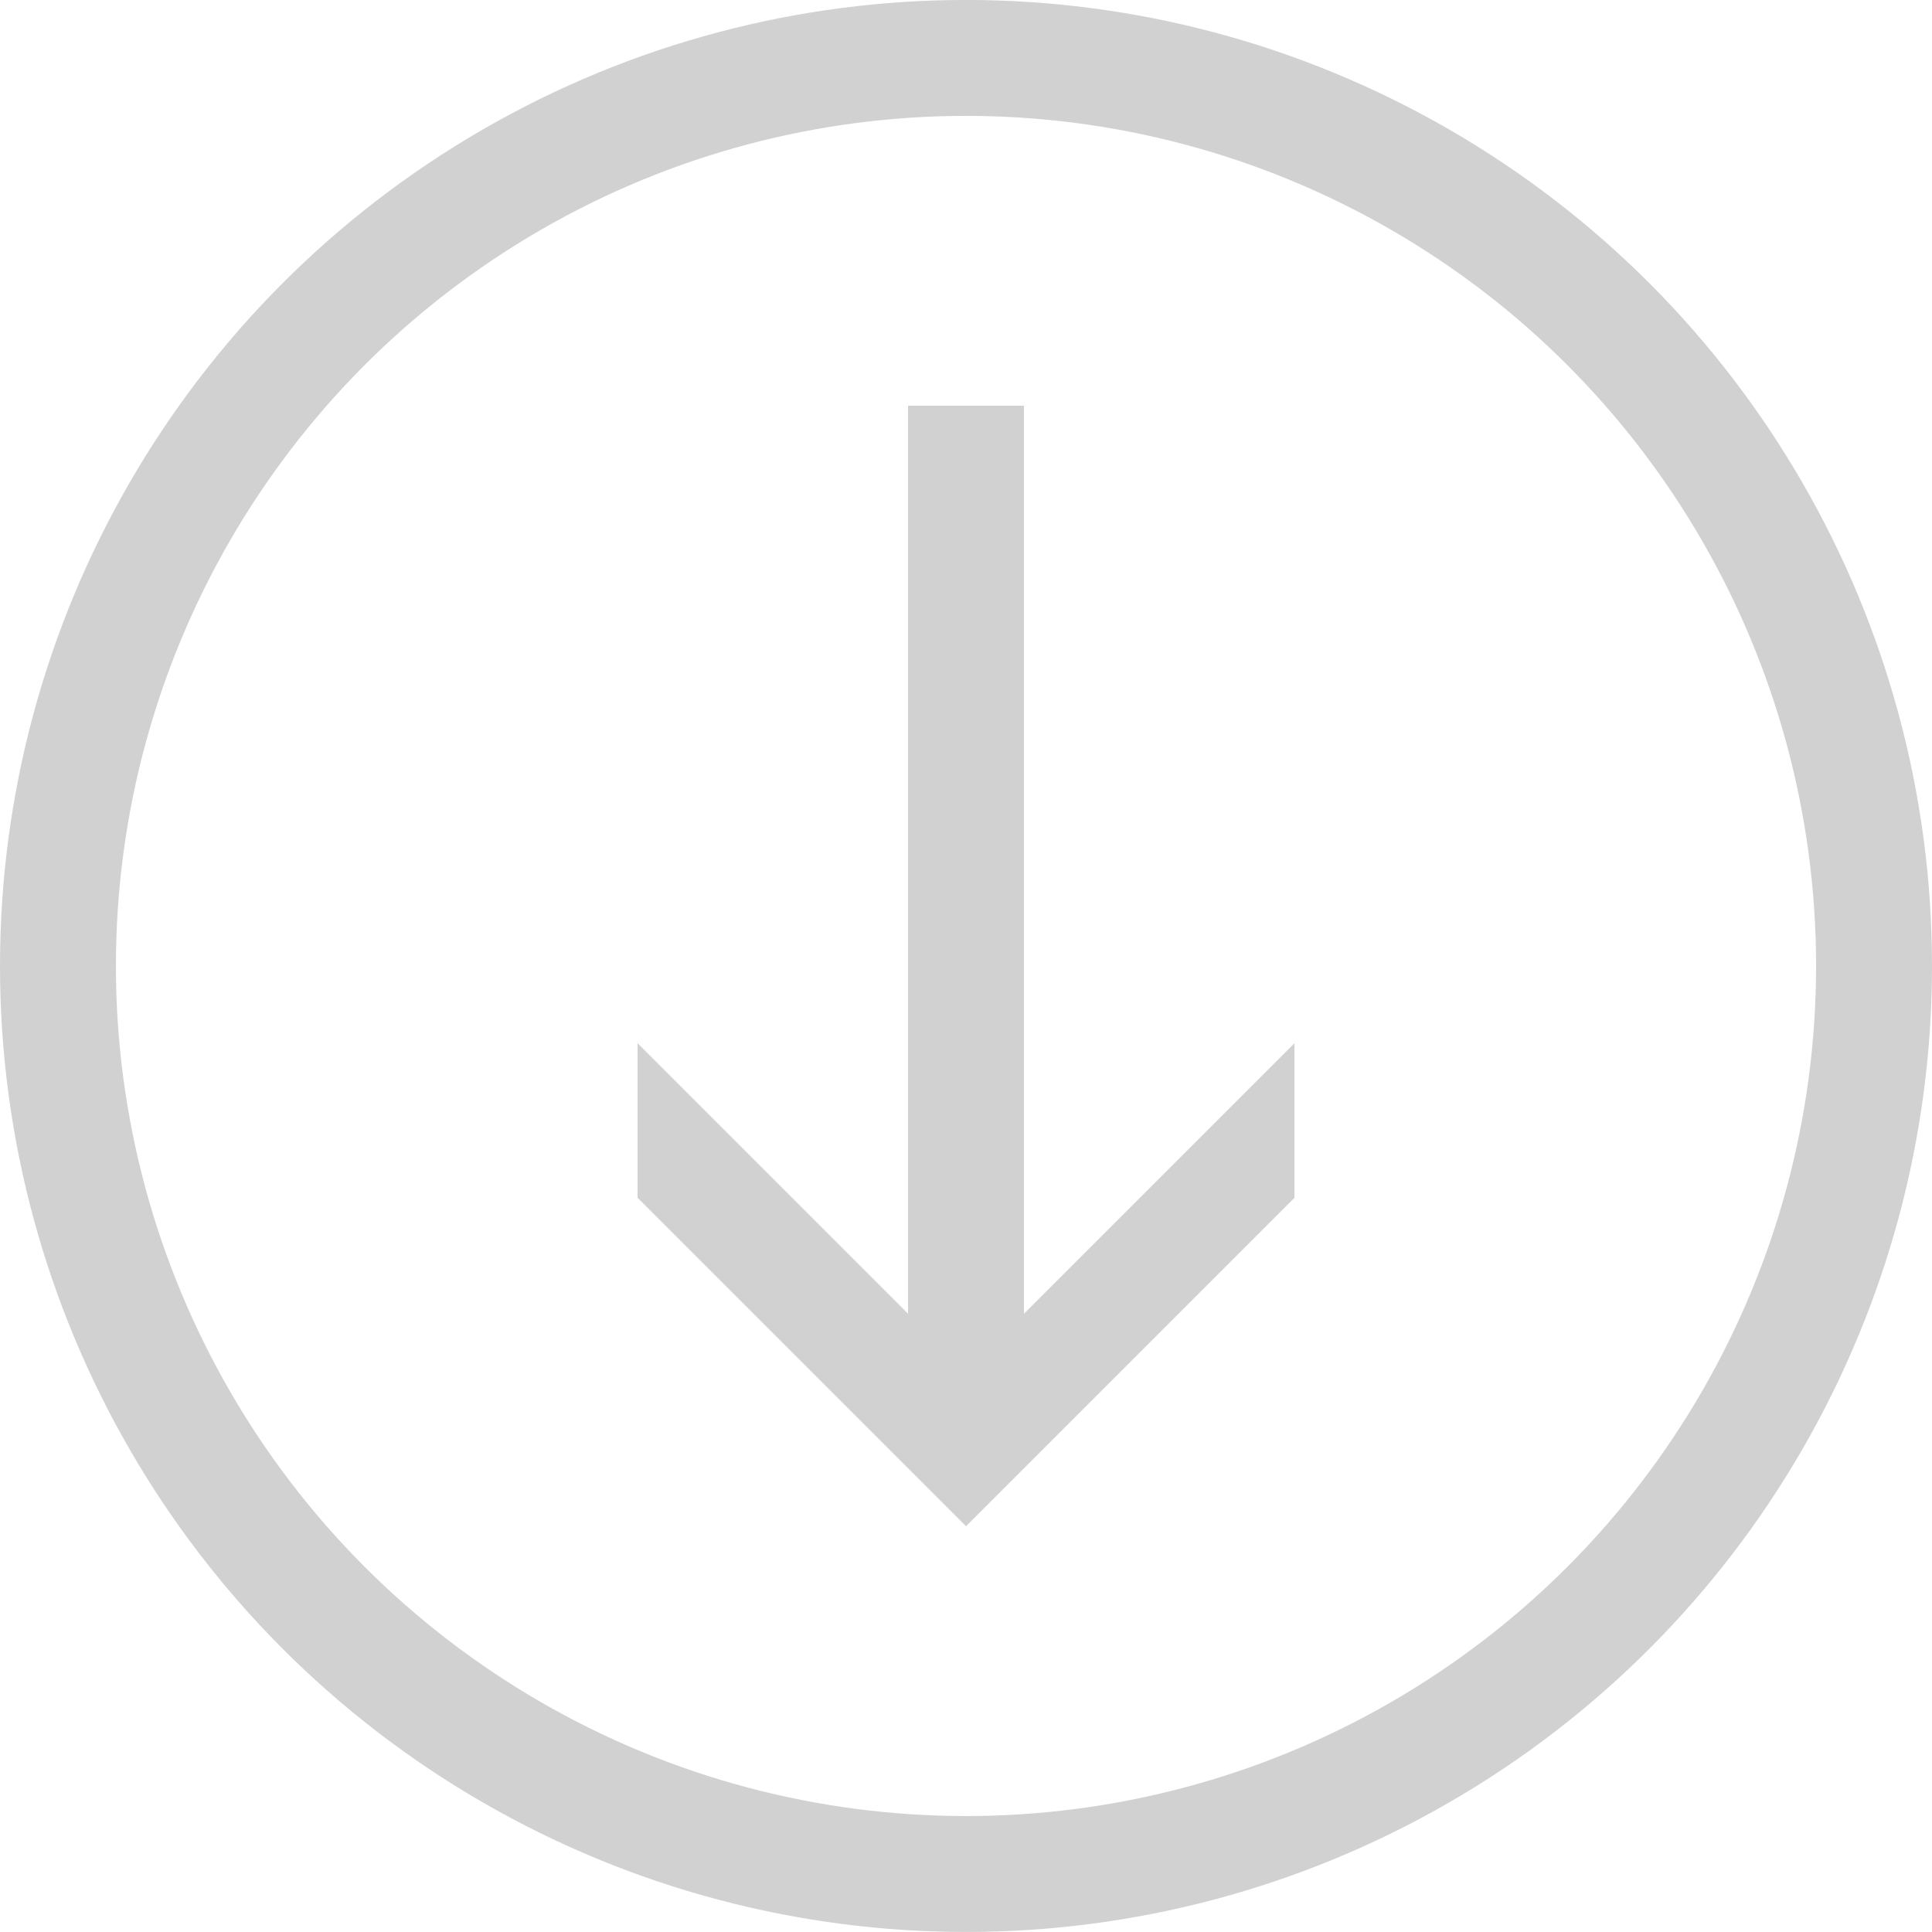
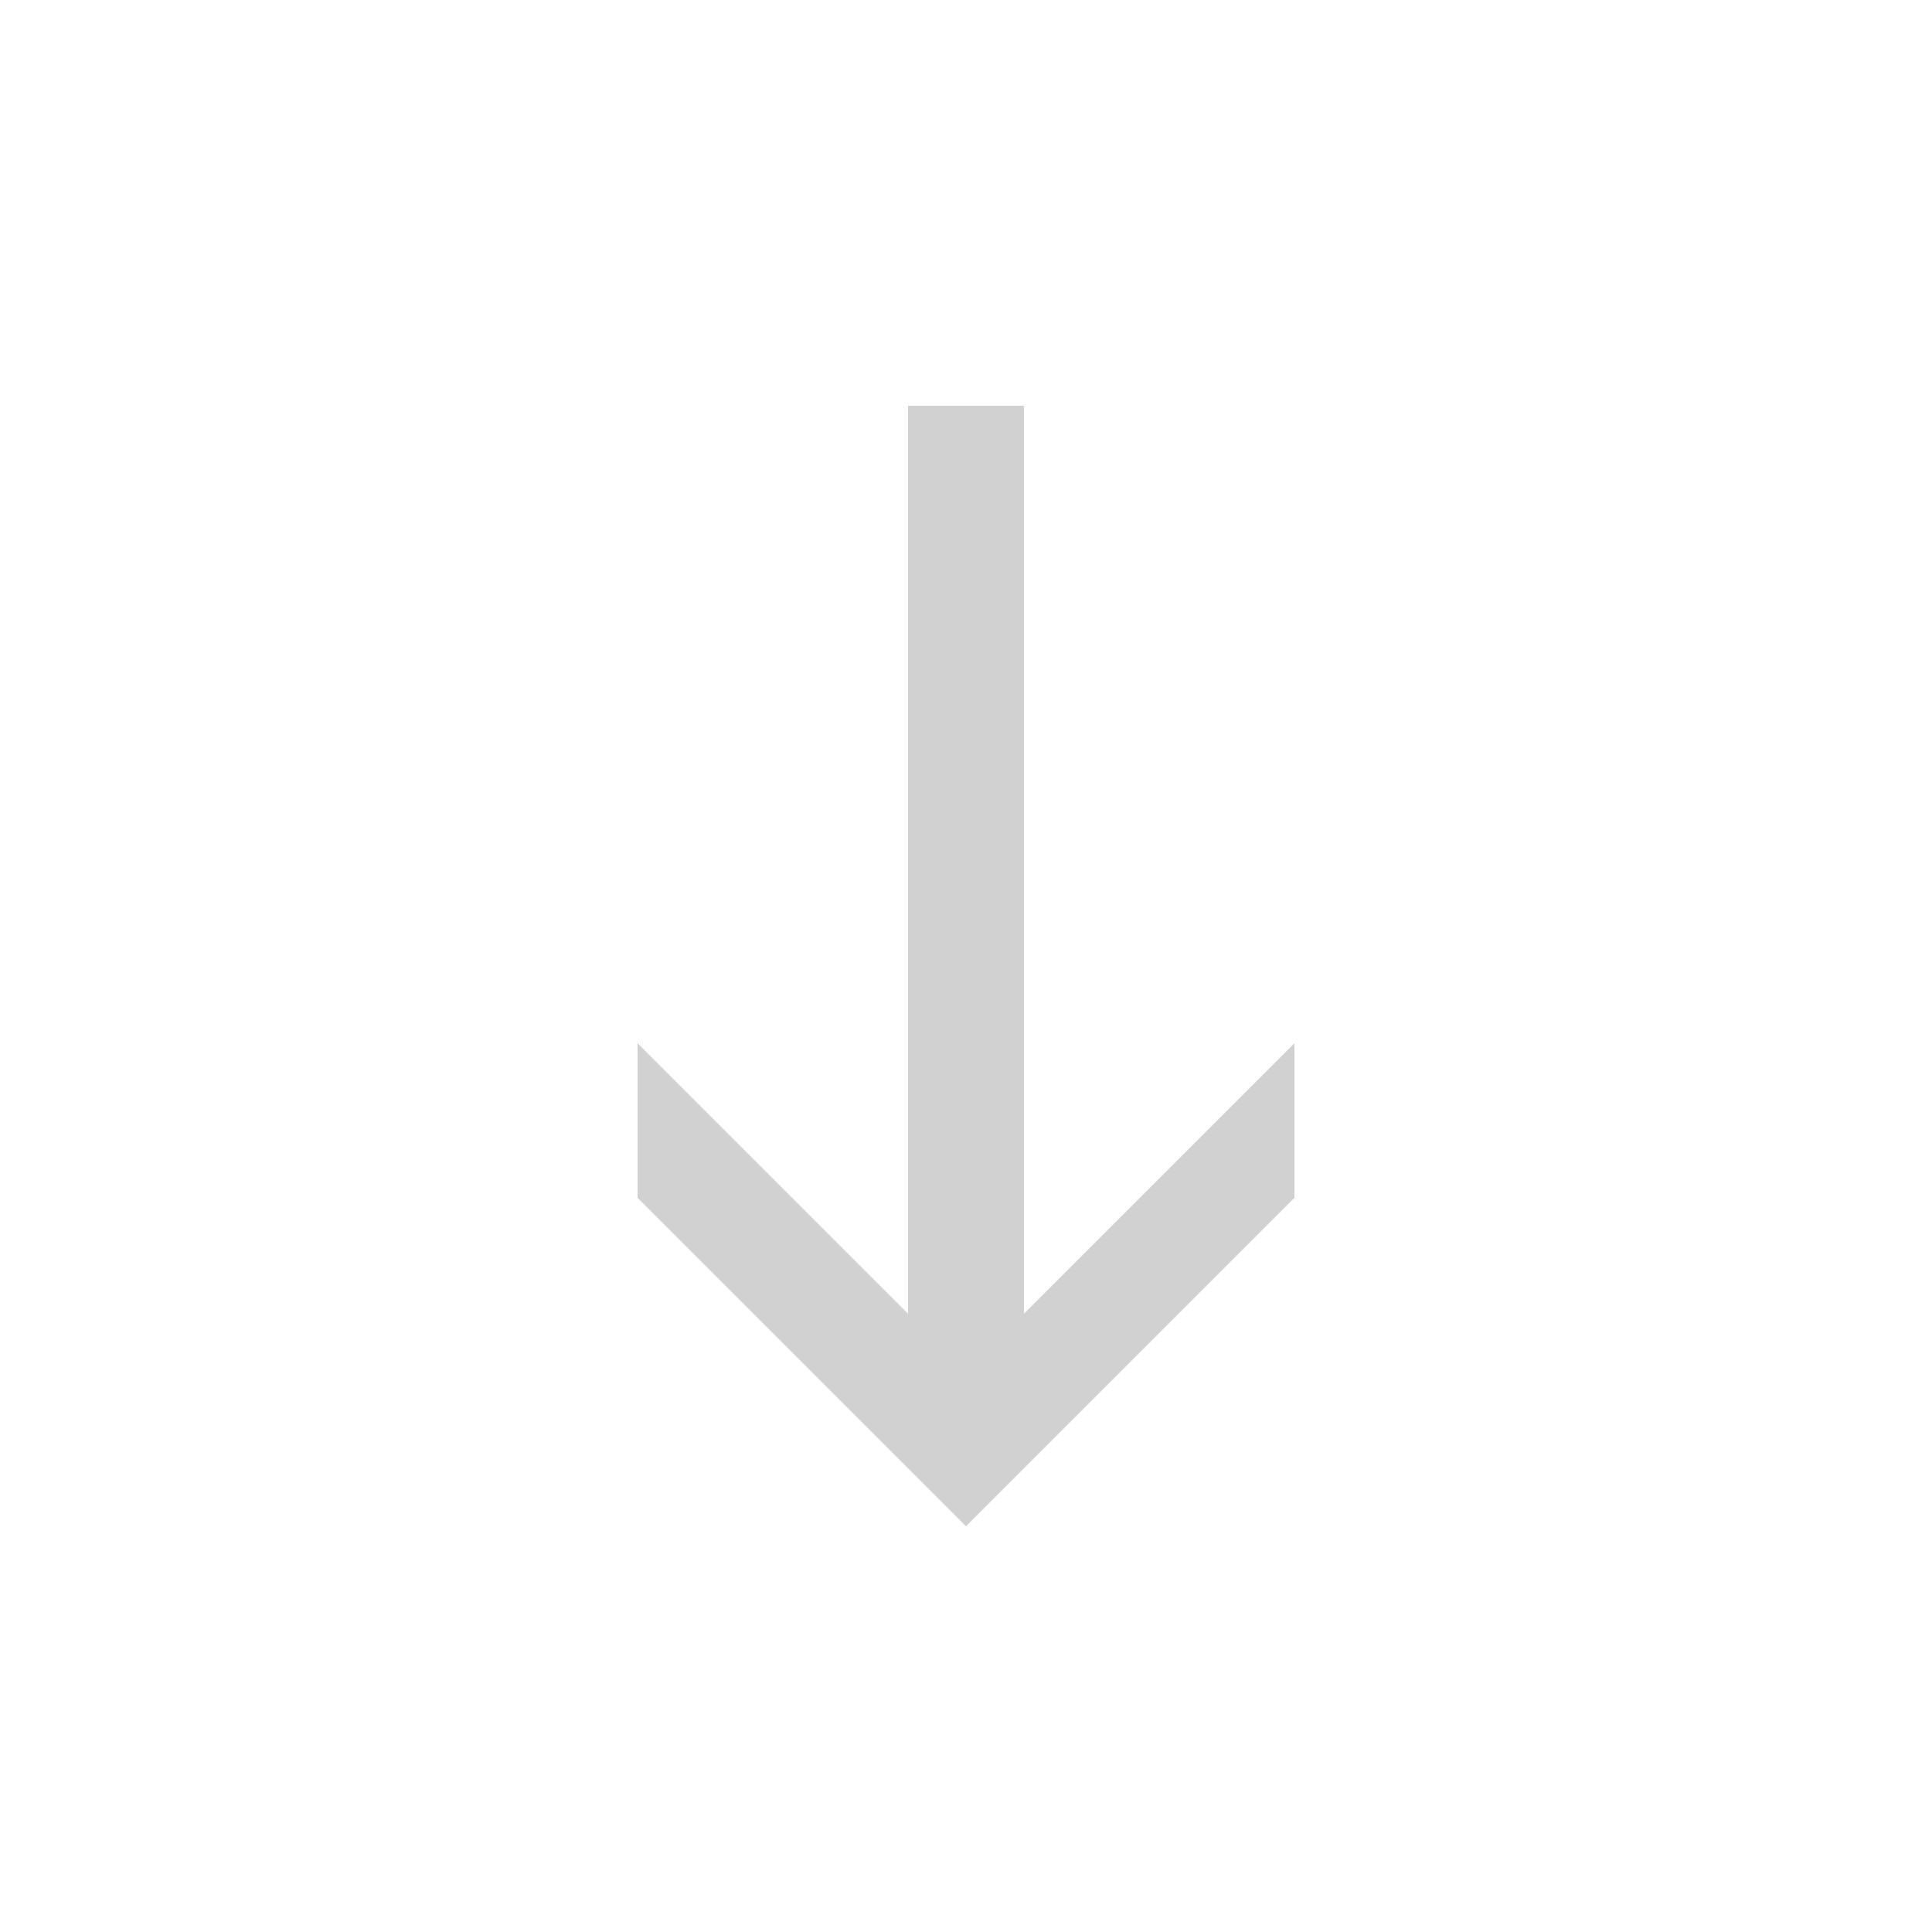
<svg xmlns="http://www.w3.org/2000/svg" version="1.1" x="0px" y="0px" viewBox="0 0 100 100" enable-background="new 0 0 100 100" xml:space="preserve" aria-hidden="true" width="100px" height="100px" style="fill:url(#CerosGradient_id43b1620d0);">
  <defs>
    <linearGradient class="cerosgradient" data-cerosgradient="true" id="CerosGradient_id43b1620d0" gradientUnits="userSpaceOnUse" x1="50%" y1="100%" x2="50%" y2="0%">
      <stop offset="0%" stop-color="#D1D1D1" />
      <stop offset="100%" stop-color="#D1D1D1" />
    </linearGradient>
    <linearGradient />
  </defs>
  <g>
-     <circle fill="none" stroke="#000000" stroke-width="6" stroke-miterlimit="10" cx="50" cy="49.998" r="47" style="stroke:url(#CerosGradient_id43b1620d0);" />
    <polygon points="53,21 53,67.998 67,53.998 67,61.998 50,78.998 33,61.998 33,53.998 47,67.998 47,21  " style="fill:url(#CerosGradient_id43b1620d0);" />
  </g>
</svg>